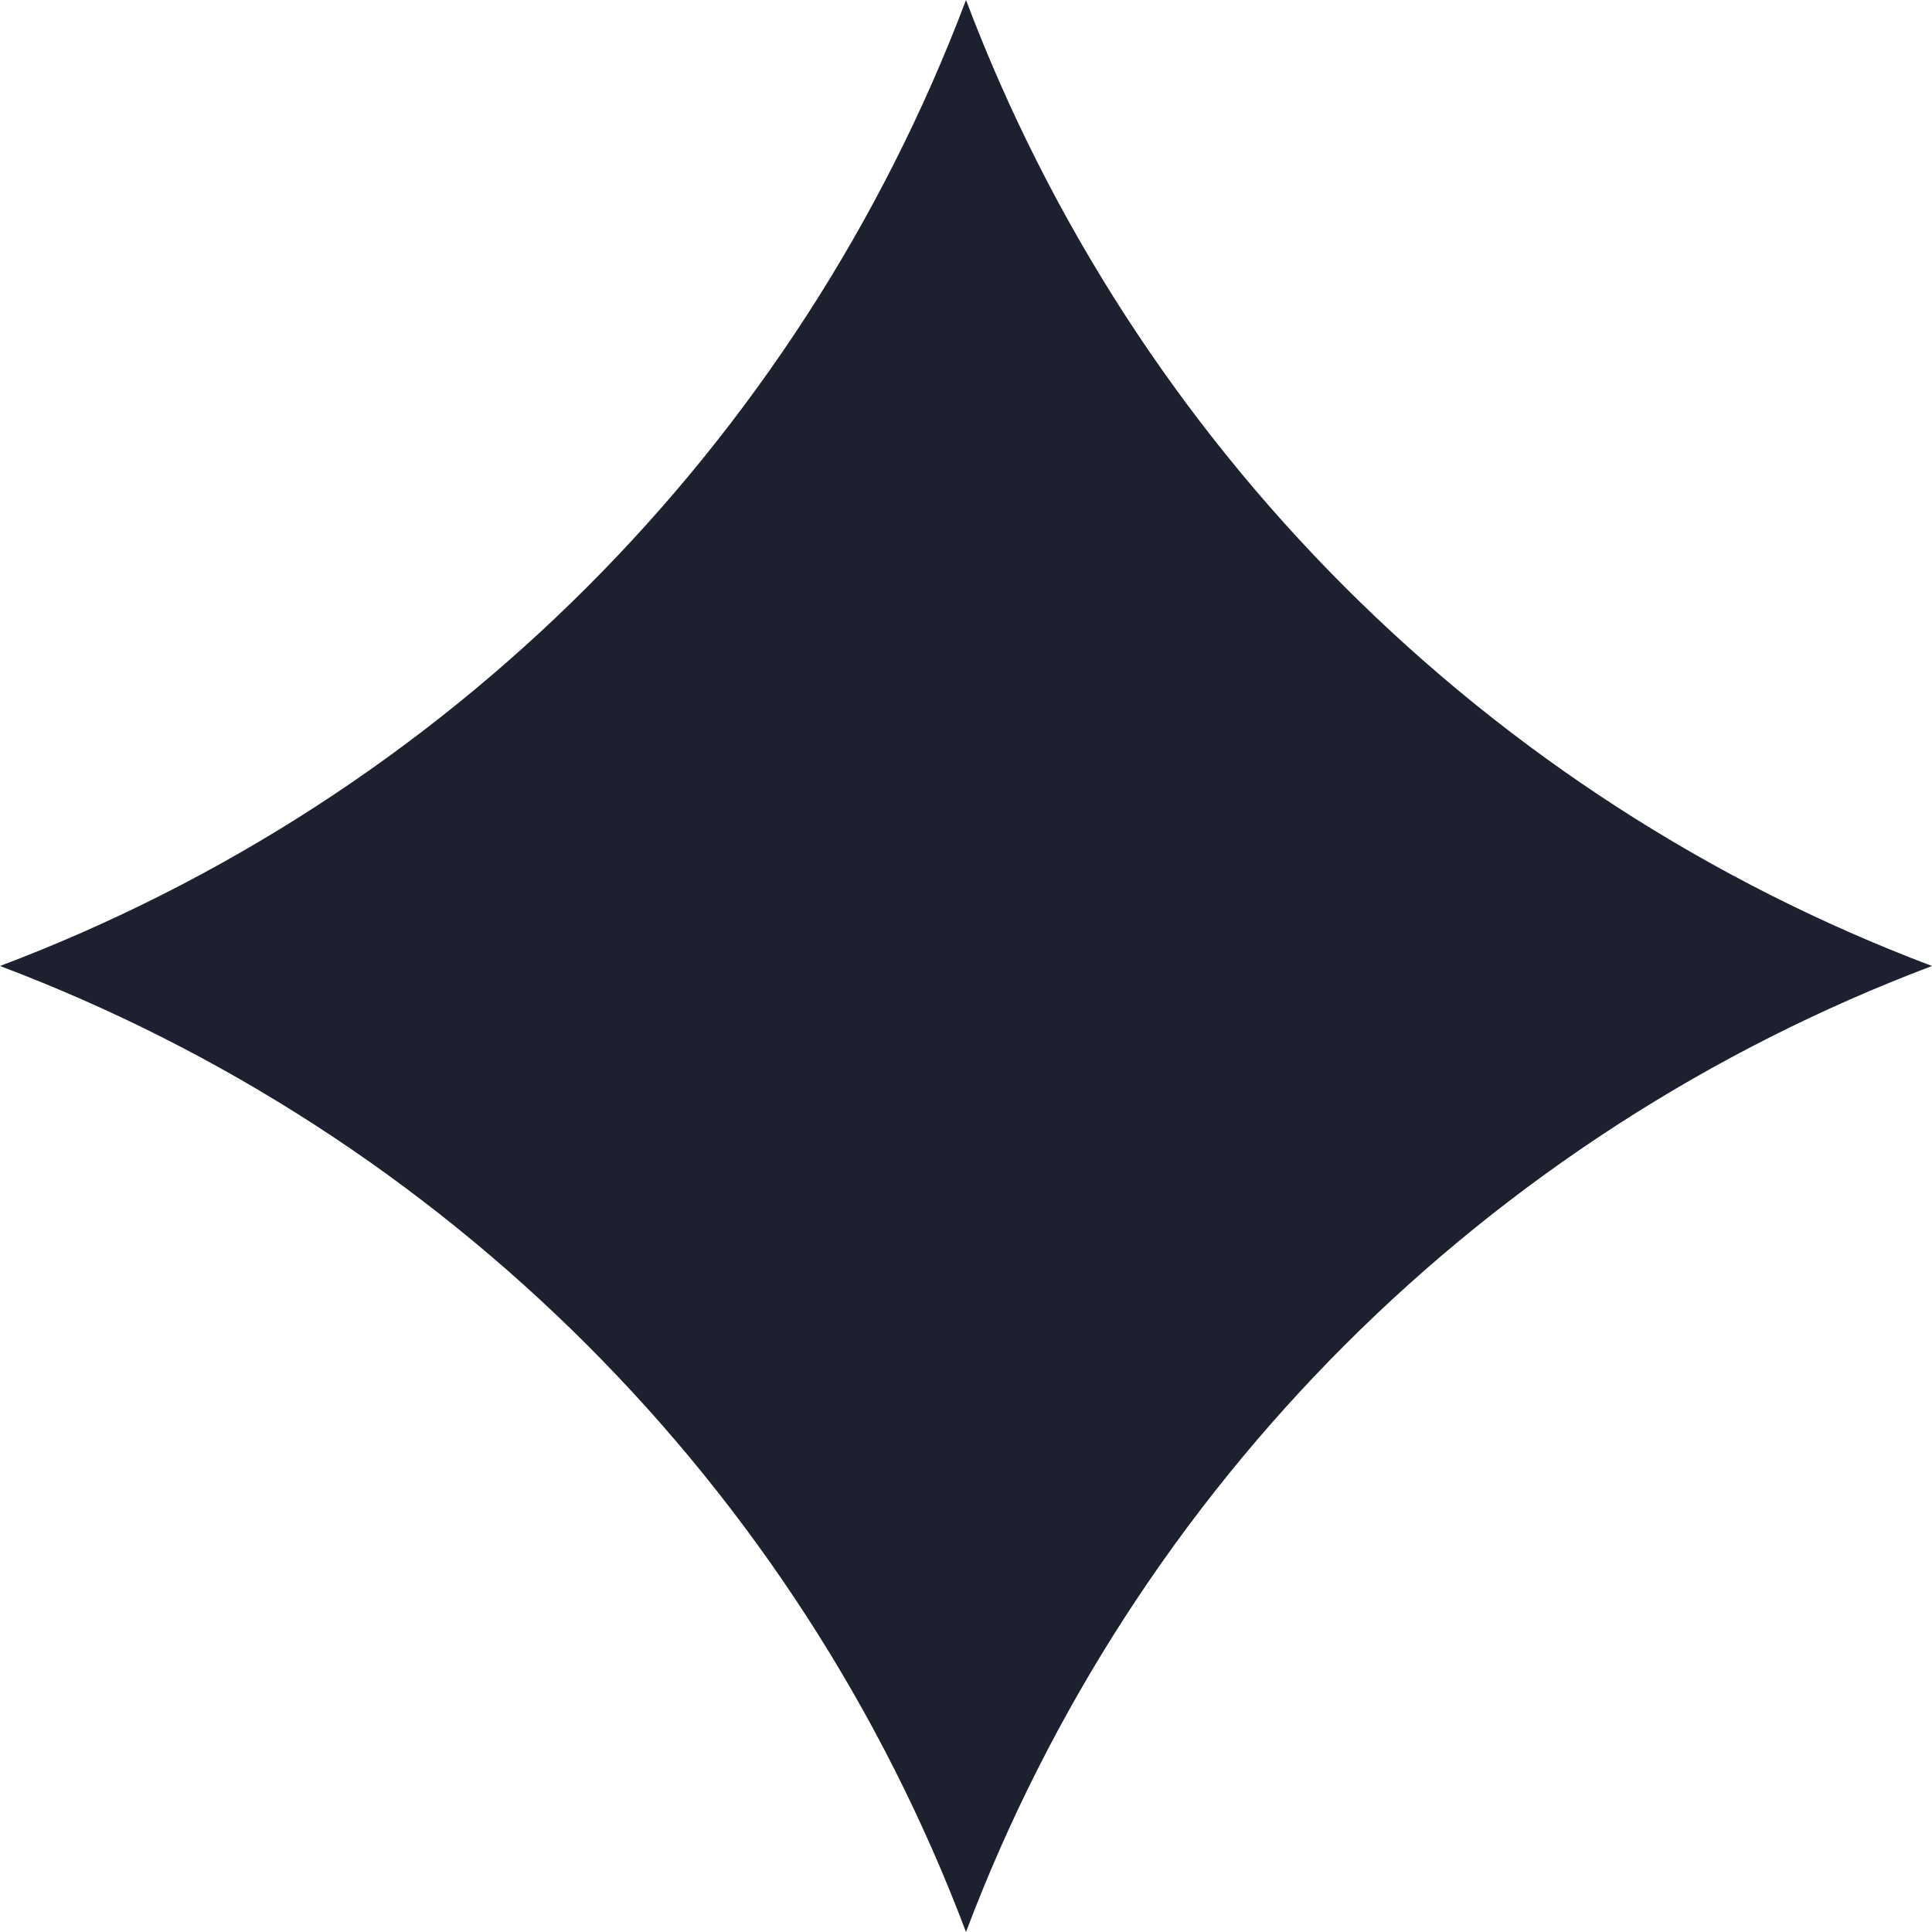
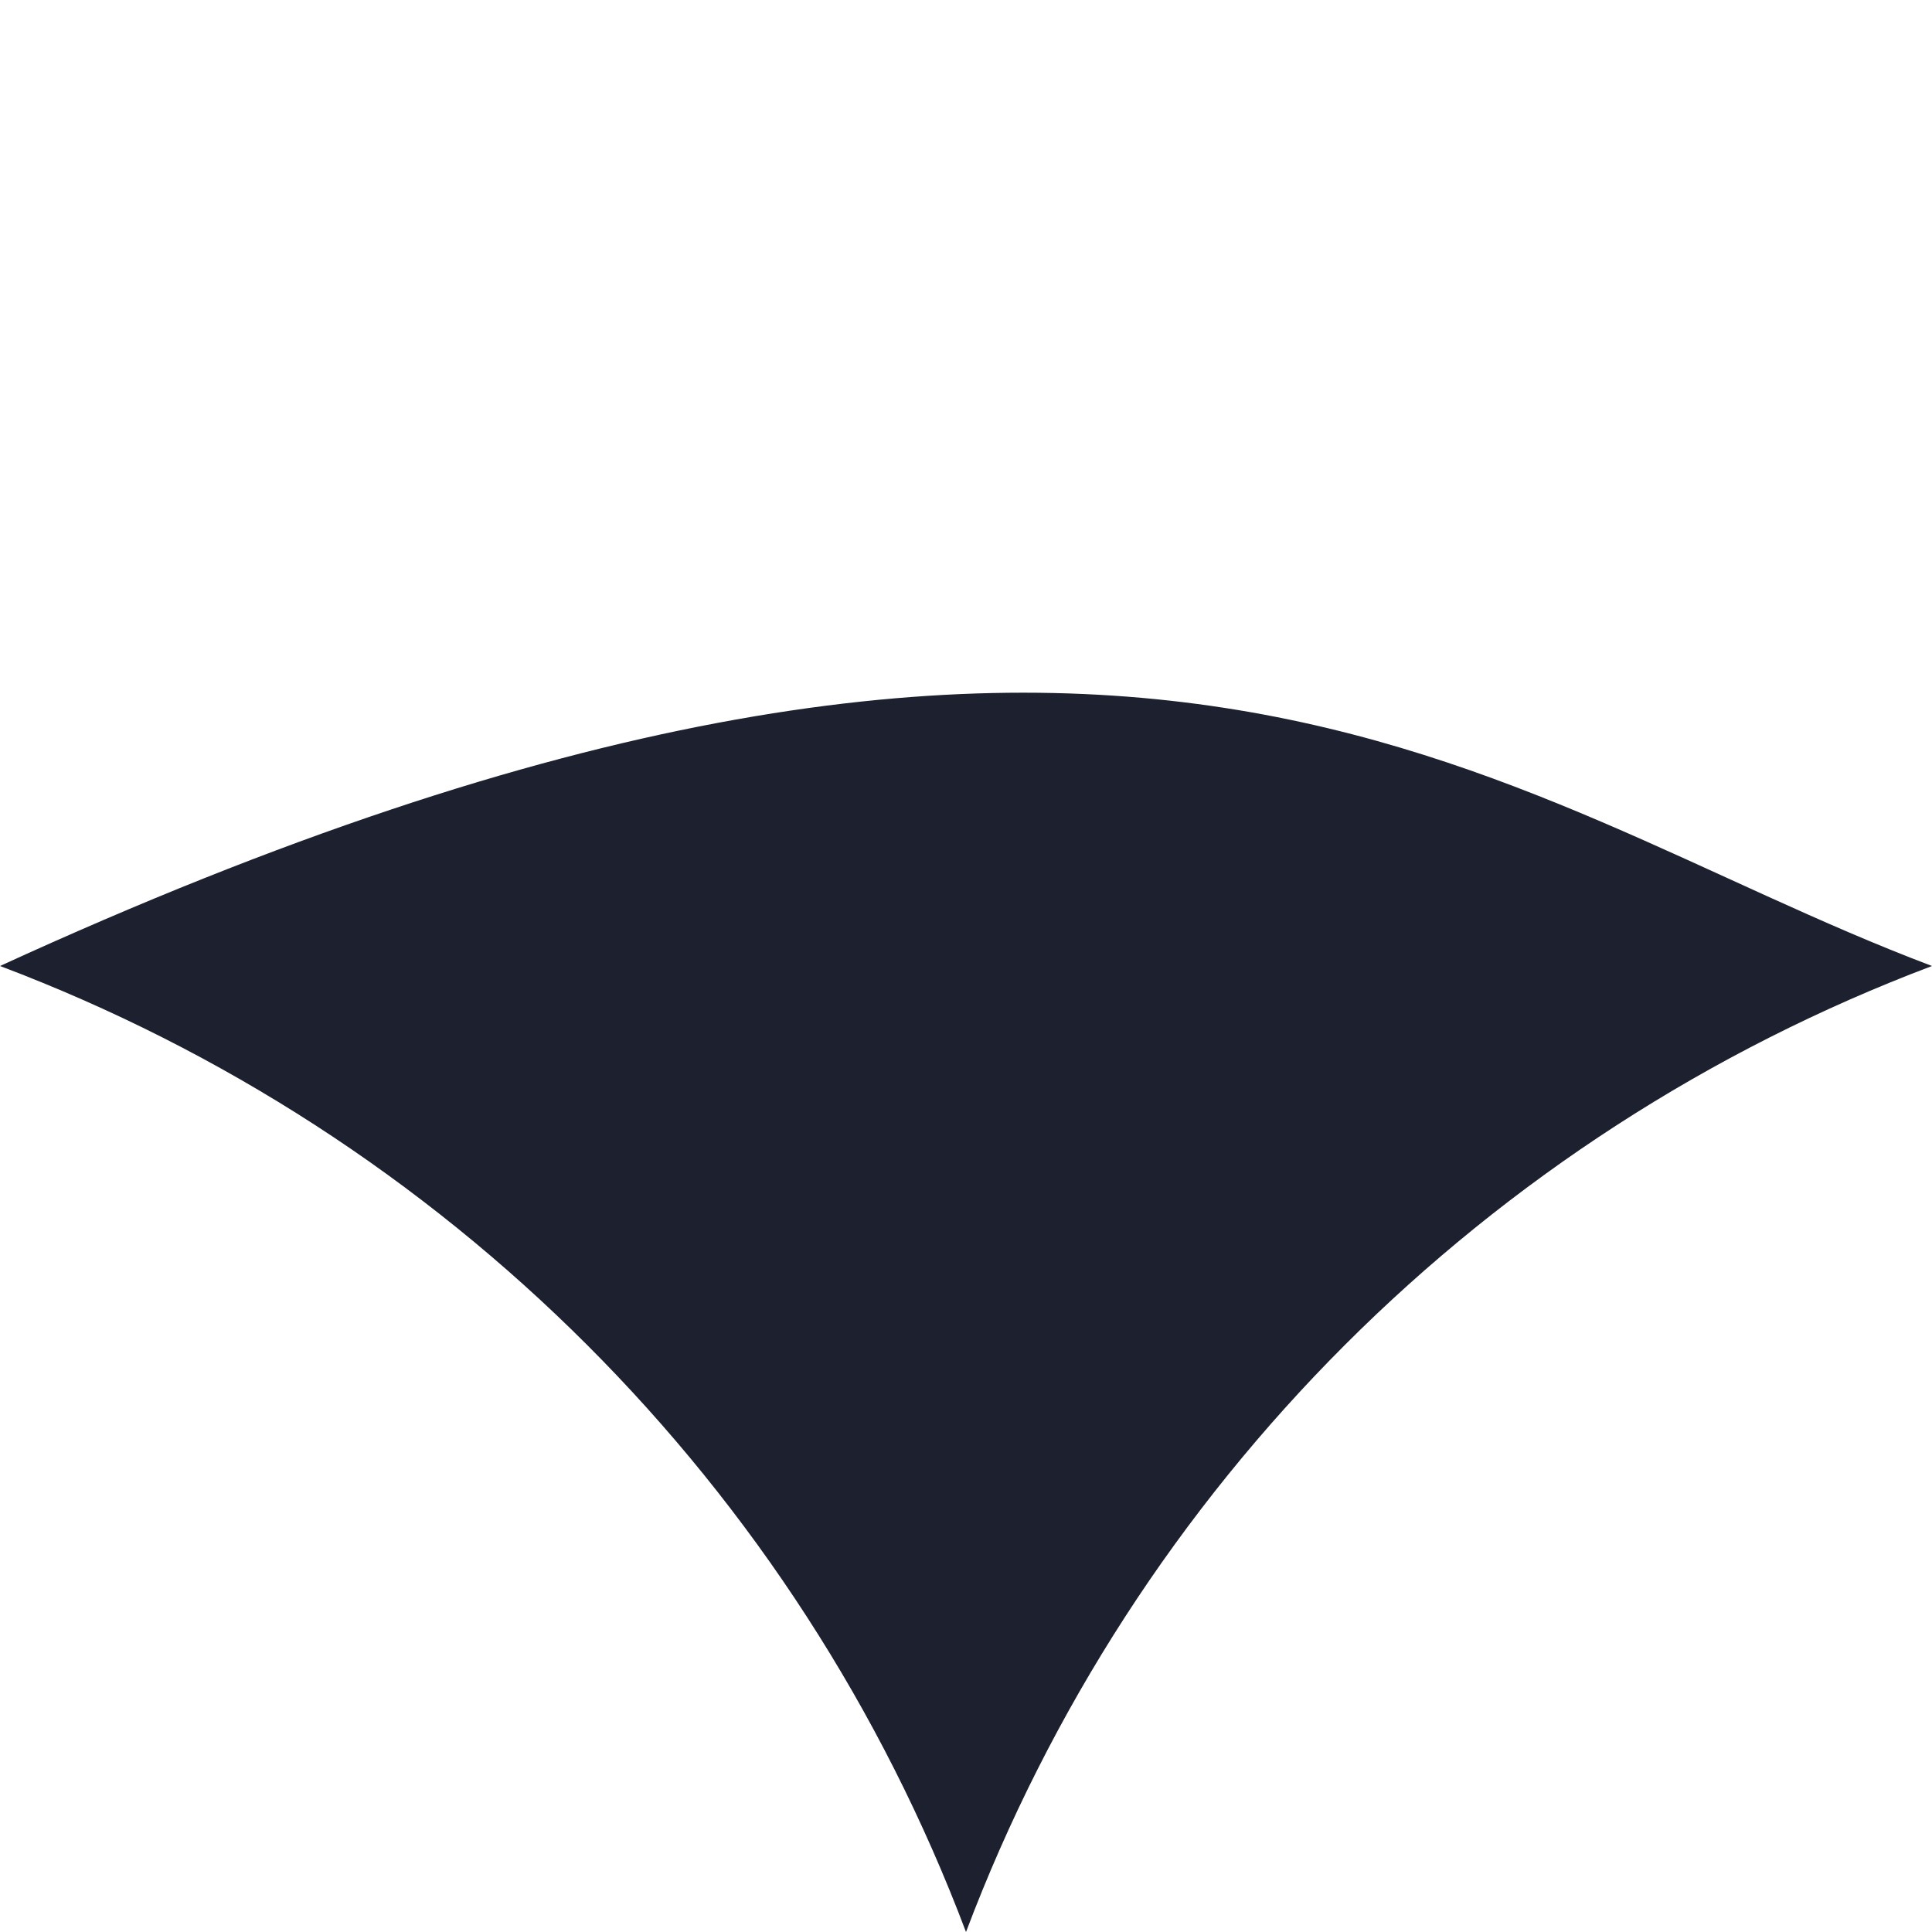
<svg xmlns="http://www.w3.org/2000/svg" fill="none" height="100%" overflow="visible" preserveAspectRatio="none" style="display: block;" viewBox="0 0 12 12" width="100%">
-   <path clip-rule="evenodd" d="M0 6C2.769 4.955 4.955 2.769 6 0C7.045 2.769 9.231 4.955 12 6C9.231 7.045 7.045 9.231 6 12C4.955 9.231 2.769 7.045 0 6Z" fill="#1C202F" fill-rule="evenodd" id="Subtract" />
+   <path clip-rule="evenodd" d="M0 6C7.045 2.769 9.231 4.955 12 6C9.231 7.045 7.045 9.231 6 12C4.955 9.231 2.769 7.045 0 6Z" fill="#1C202F" fill-rule="evenodd" id="Subtract" />
</svg>